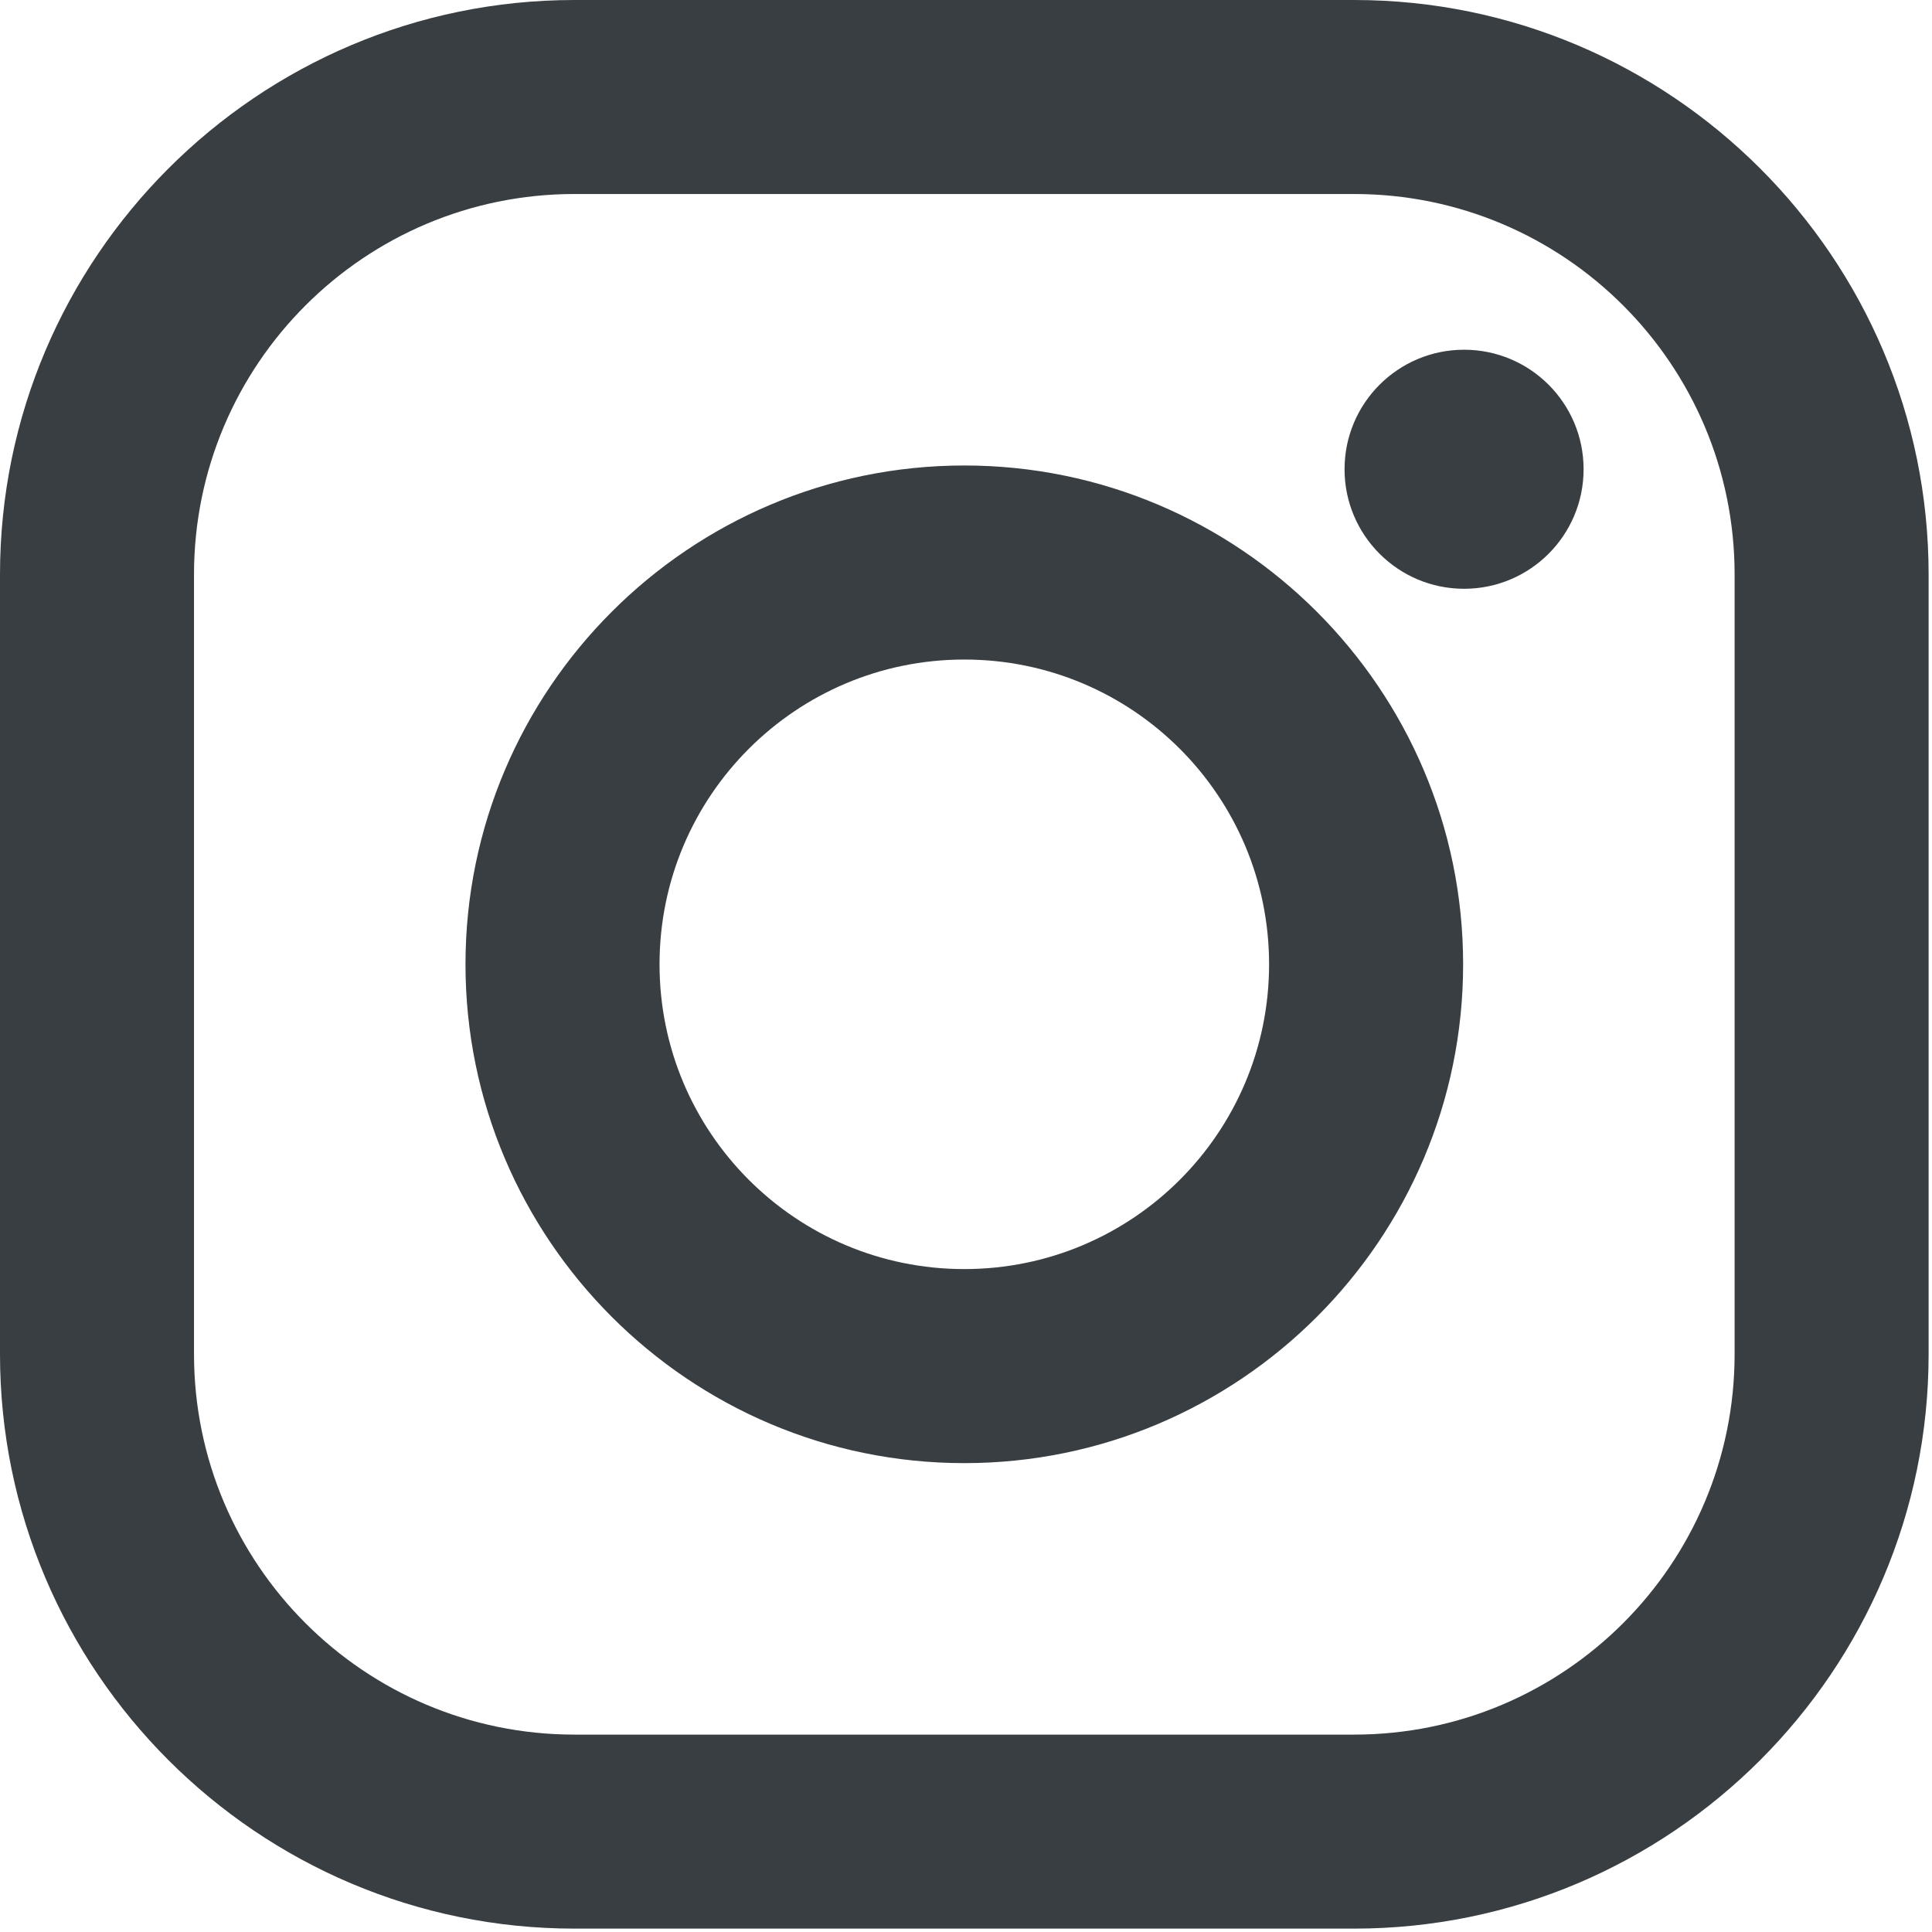
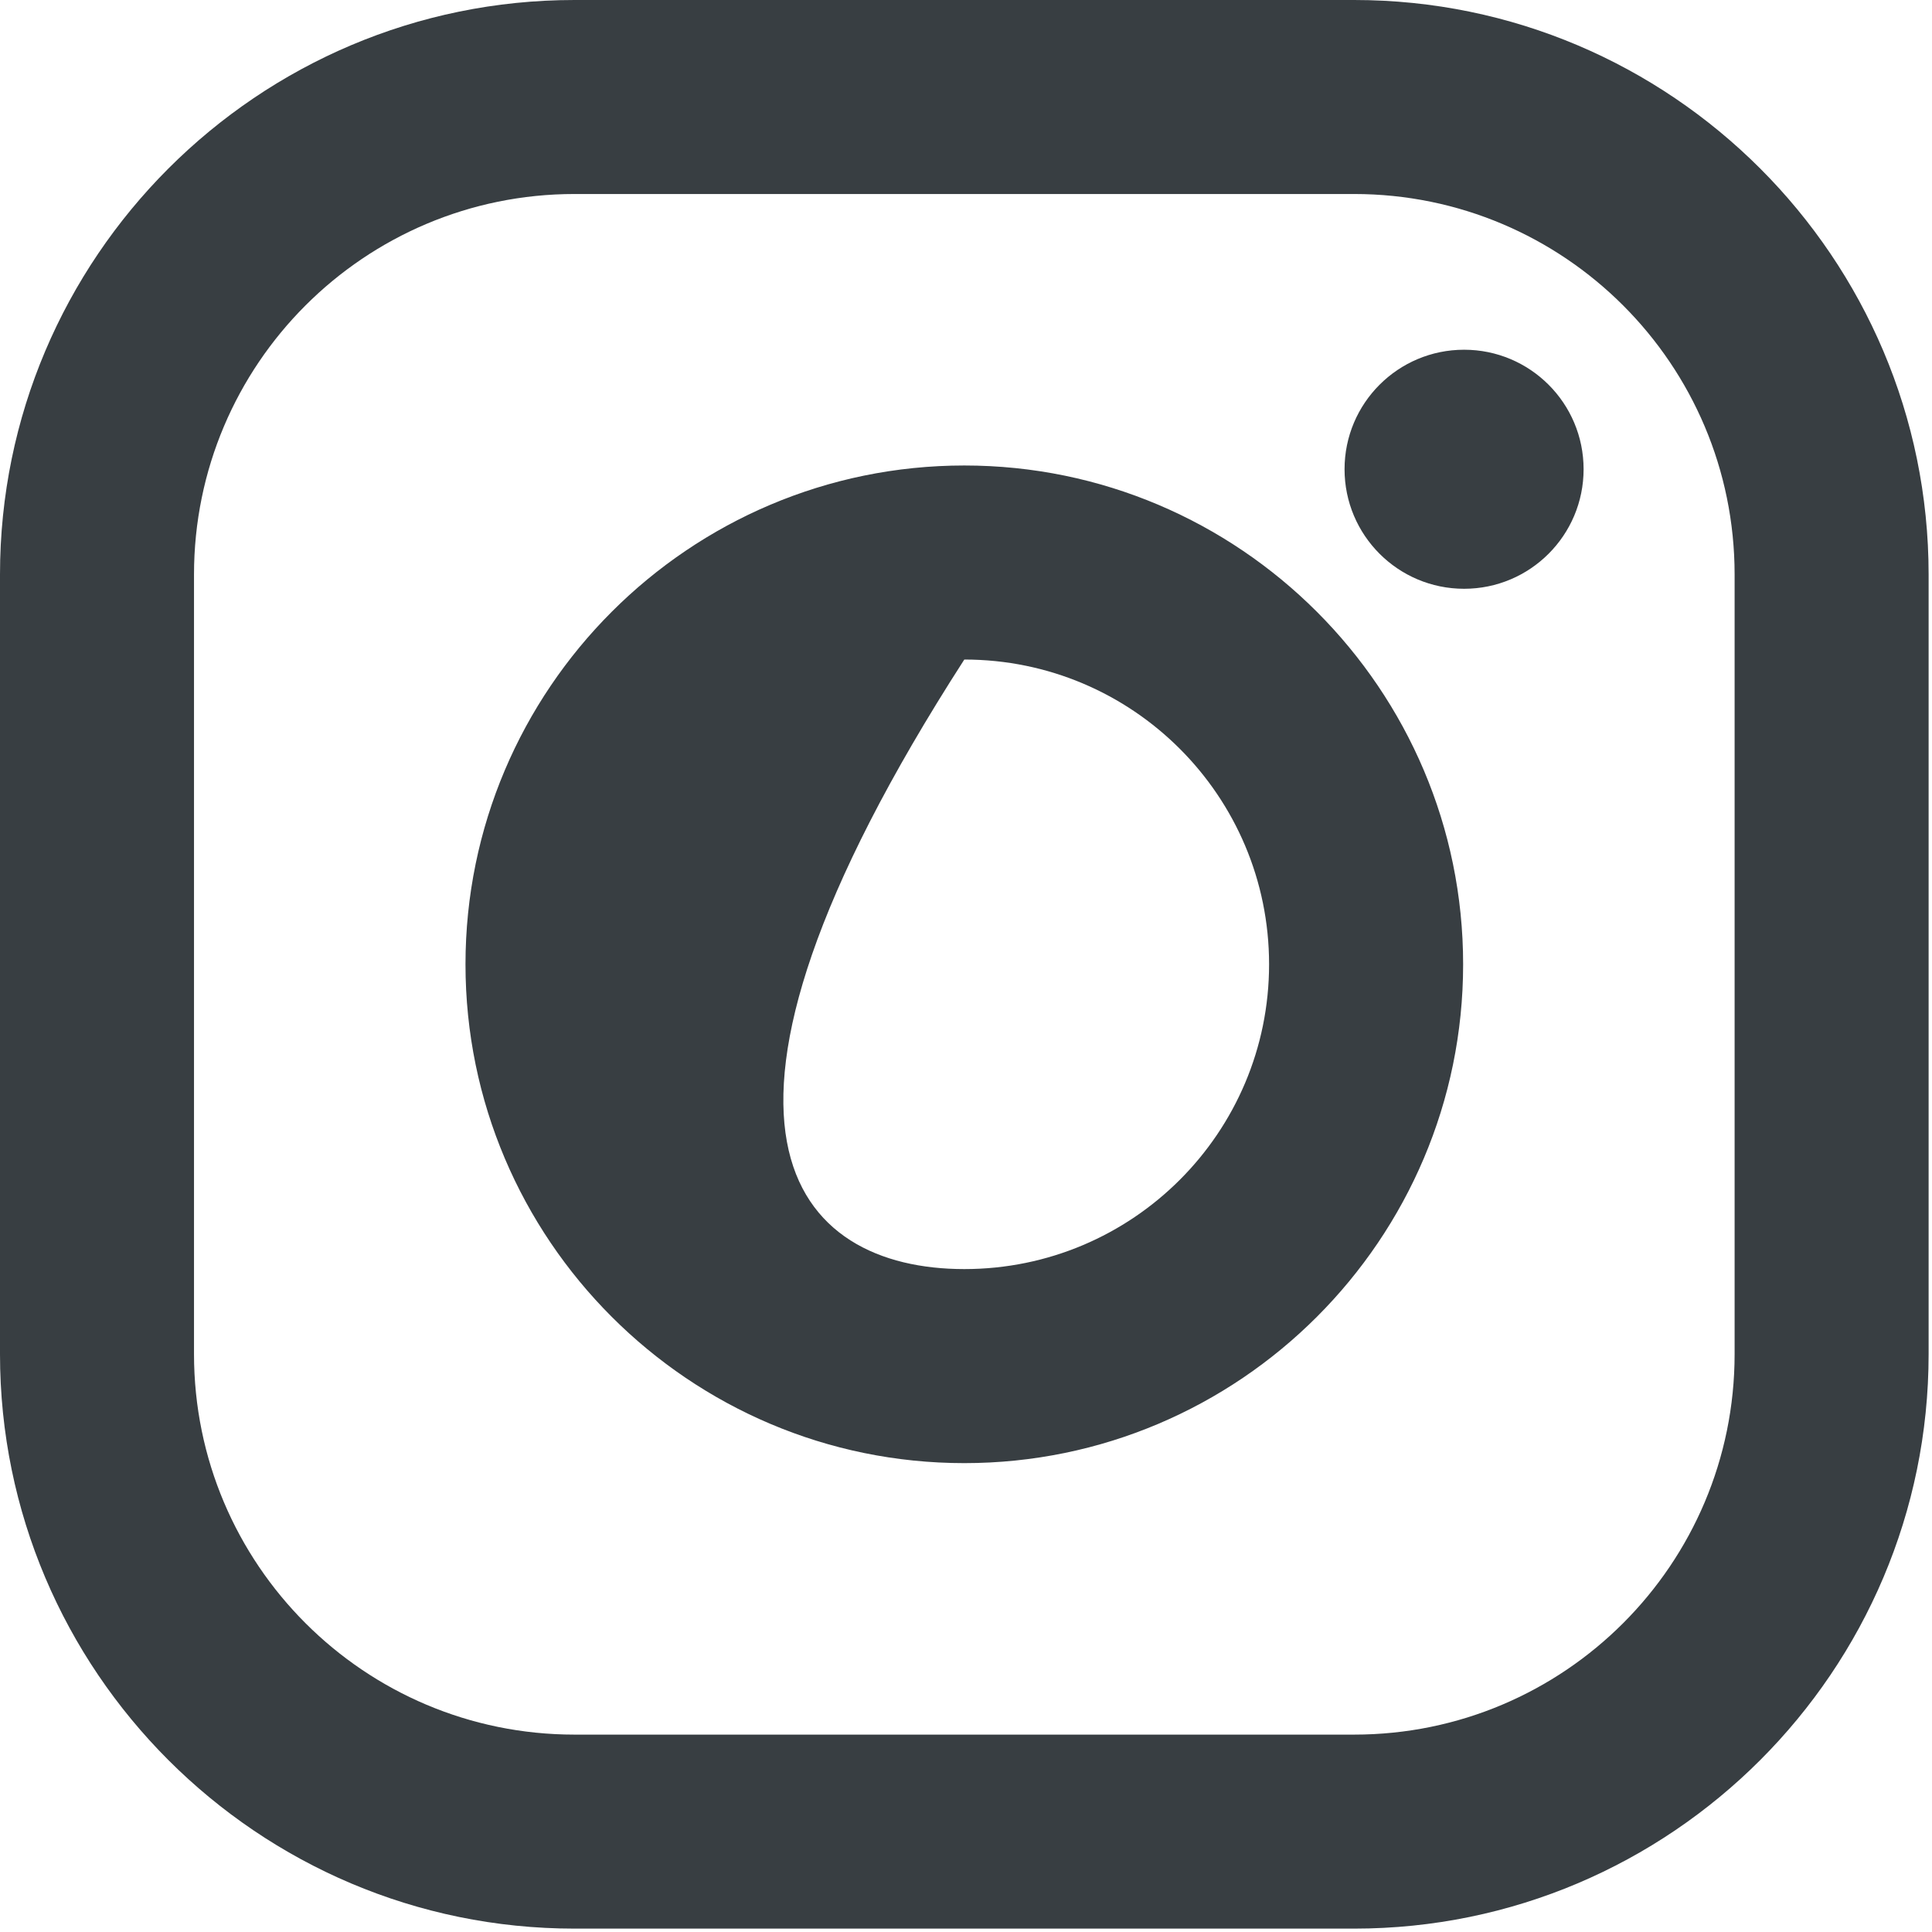
<svg xmlns="http://www.w3.org/2000/svg" width="48" height="48" viewBox="0 0 48 48">
-   <path fill="#383E42" d="M33.642,0 C41.512,0 47.916,6.403 47.916,14.274 L47.916,14.274 L47.916,33.642 C47.916,41.513 41.513,47.916 33.642,47.916 L33.642,47.916 L14.274,47.916 C6.403,47.916 0,41.513 0,33.642 L0,33.642 L0,14.274 C0,6.403 6.403,0 14.274,0 L14.274,0 Z M33.642,4.82 L14.274,4.82 C9.053,4.82 4.82,9.053 4.82,14.274 L4.82,14.274 L4.82,33.642 C4.82,38.863 9.053,43.096 14.274,43.096 L14.274,43.096 L33.642,43.096 C38.863,43.096 43.096,38.863 43.096,33.642 L43.096,33.642 L43.096,14.274 C43.096,9.053 38.863,4.82 33.642,4.82 L33.642,4.82 Z M23.958,11.565 C30.791,11.565 36.351,17.125 36.351,23.958 C36.351,30.791 30.791,36.351 23.958,36.351 C17.125,36.351 11.565,30.791 11.565,23.958 C11.565,17.125 17.125,11.565 23.958,11.565 Z M23.958,16.386 C19.776,16.386 16.386,19.776 16.386,23.958 C16.386,28.14 19.776,31.53 23.958,31.53 C28.14,31.53 31.53,28.14 31.53,23.958 C31.53,19.776 28.14,16.386 23.958,16.386 Z M36.375,8.689 C38.015,8.689 39.344,10.018 39.344,11.658 C39.344,13.298 38.015,14.628 36.375,14.628 C34.735,14.628 33.405,13.298 33.405,11.658 C33.405,10.018 34.735,8.689 36.375,8.689 Z" />
+   <path fill="#383E42" d="M33.642,0 C41.512,0 47.916,6.403 47.916,14.274 L47.916,14.274 L47.916,33.642 C47.916,41.513 41.513,47.916 33.642,47.916 L33.642,47.916 L14.274,47.916 C6.403,47.916 0,41.513 0,33.642 L0,33.642 L0,14.274 C0,6.403 6.403,0 14.274,0 L14.274,0 Z M33.642,4.82 L14.274,4.82 C9.053,4.82 4.82,9.053 4.82,14.274 L4.82,14.274 L4.82,33.642 C4.82,38.863 9.053,43.096 14.274,43.096 L14.274,43.096 L33.642,43.096 C38.863,43.096 43.096,38.863 43.096,33.642 L43.096,33.642 L43.096,14.274 C43.096,9.053 38.863,4.82 33.642,4.82 L33.642,4.82 Z M23.958,11.565 C30.791,11.565 36.351,17.125 36.351,23.958 C36.351,30.791 30.791,36.351 23.958,36.351 C17.125,36.351 11.565,30.791 11.565,23.958 C11.565,17.125 17.125,11.565 23.958,11.565 Z M23.958,16.386 C16.386,28.14 19.776,31.53 23.958,31.53 C28.14,31.53 31.53,28.14 31.53,23.958 C31.53,19.776 28.14,16.386 23.958,16.386 Z M36.375,8.689 C38.015,8.689 39.344,10.018 39.344,11.658 C39.344,13.298 38.015,14.628 36.375,14.628 C34.735,14.628 33.405,13.298 33.405,11.658 C33.405,10.018 34.735,8.689 36.375,8.689 Z" />
</svg>